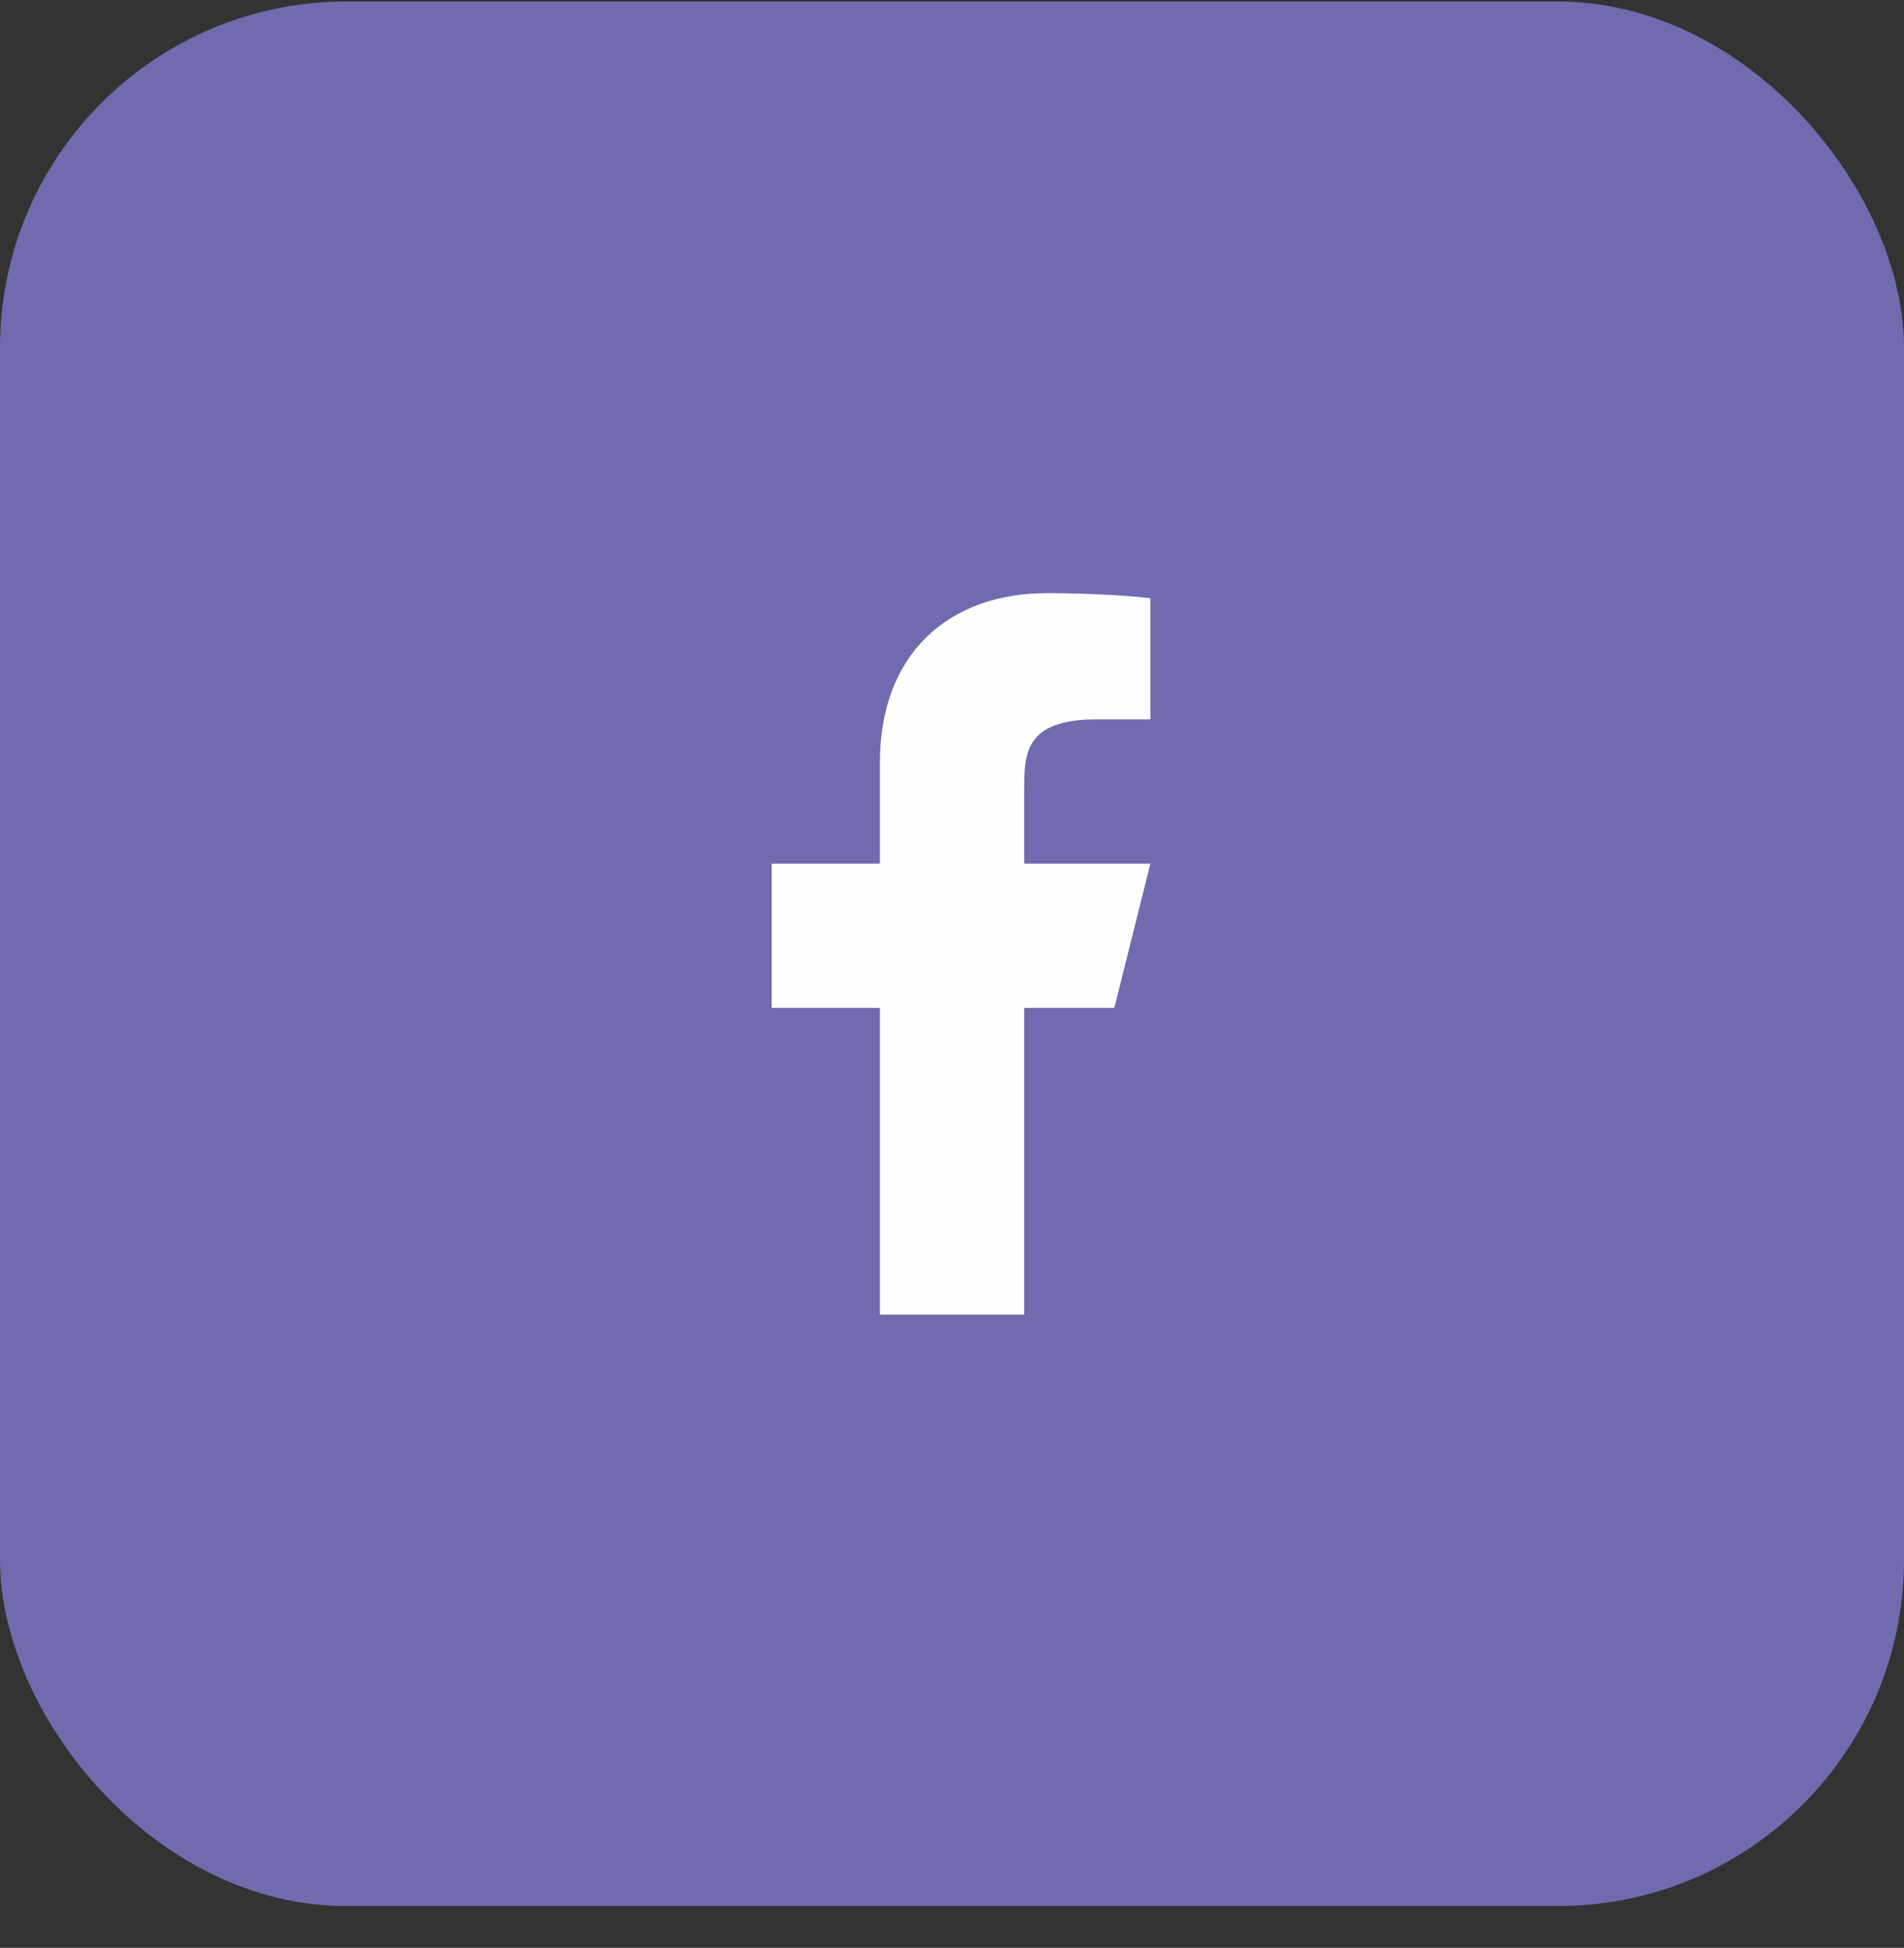
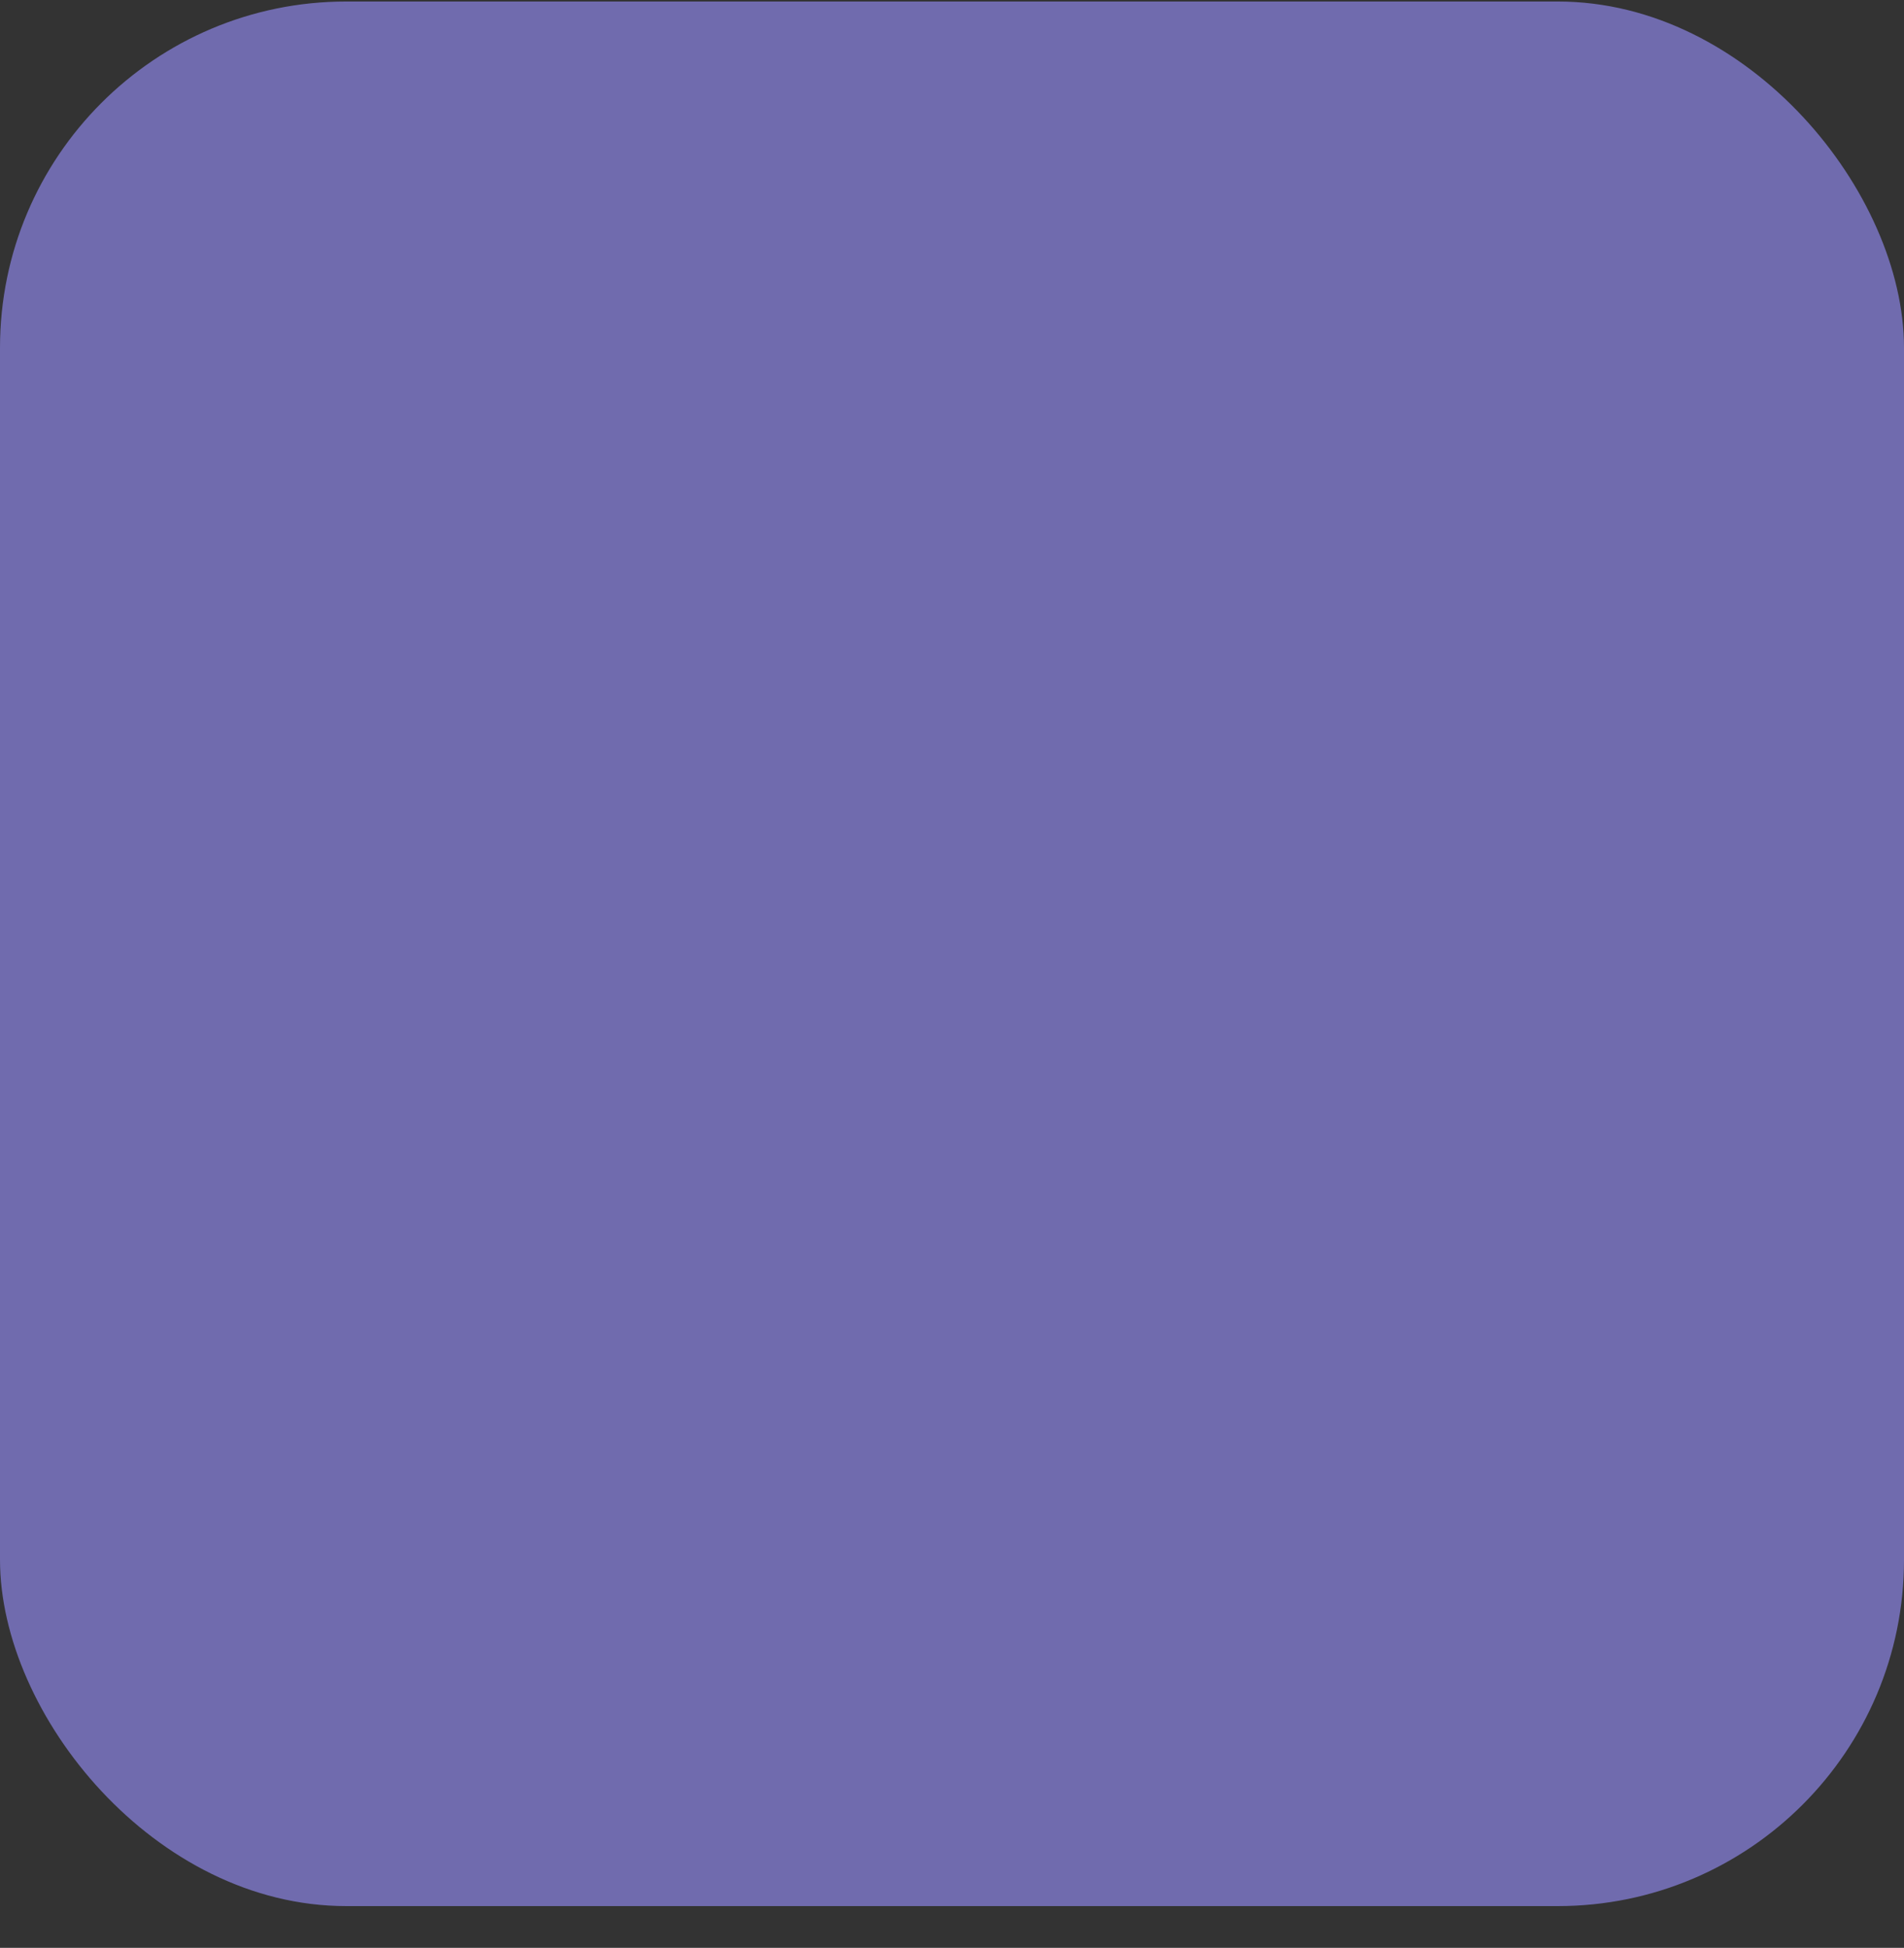
<svg xmlns="http://www.w3.org/2000/svg" width="44" height="45" viewBox="0 0 44 45" fill="none">
  <rect x="0" y="0" width="44" height="45" fill="#333333" stroke="none" />
  <rect y="0.035" width="44" height="44" rx="8" fill="#706BAE" />
-   <path d="M23.667 23.285H25.751L26.584 19.952H23.667V18.285C23.667 17.427 23.667 16.619 25.334 16.619H26.584V13.819C26.312 13.783 25.287 13.702 24.203 13.702C21.941 13.702 20.334 15.083 20.334 17.619V19.952H17.834V23.285H20.334V30.369H23.667V23.285Z" fill="#FEFEFE" />
</svg>